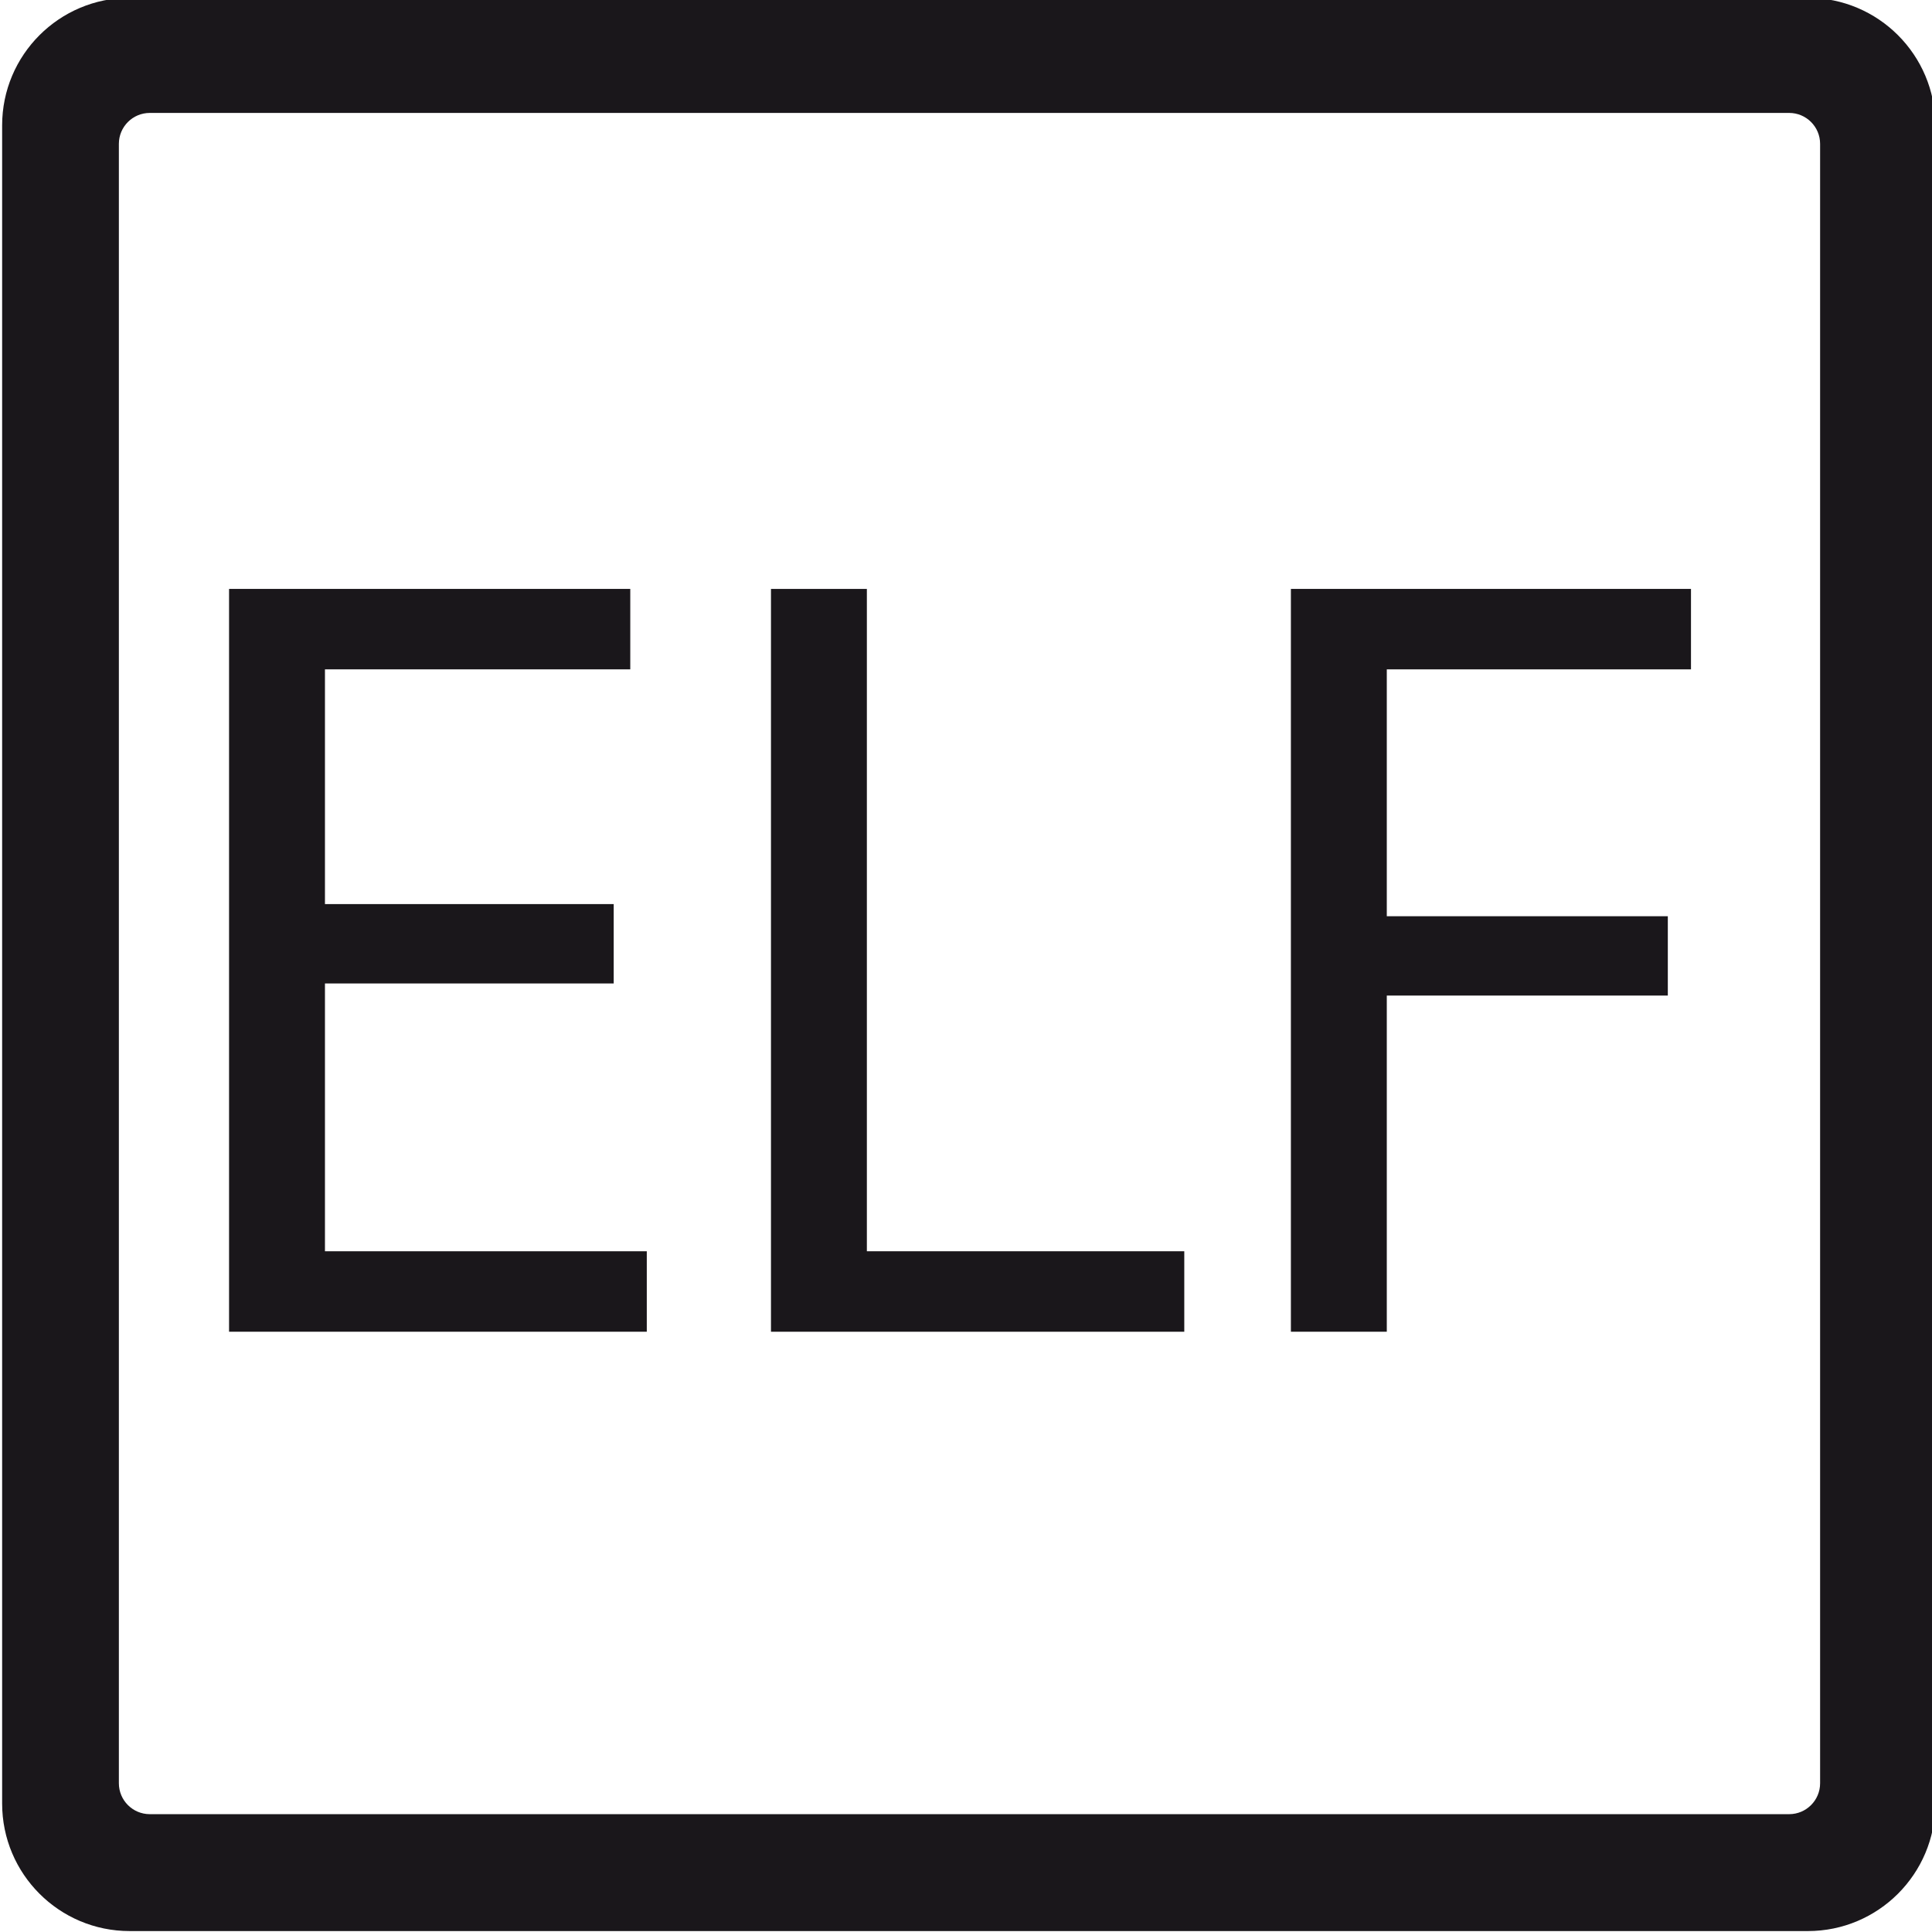
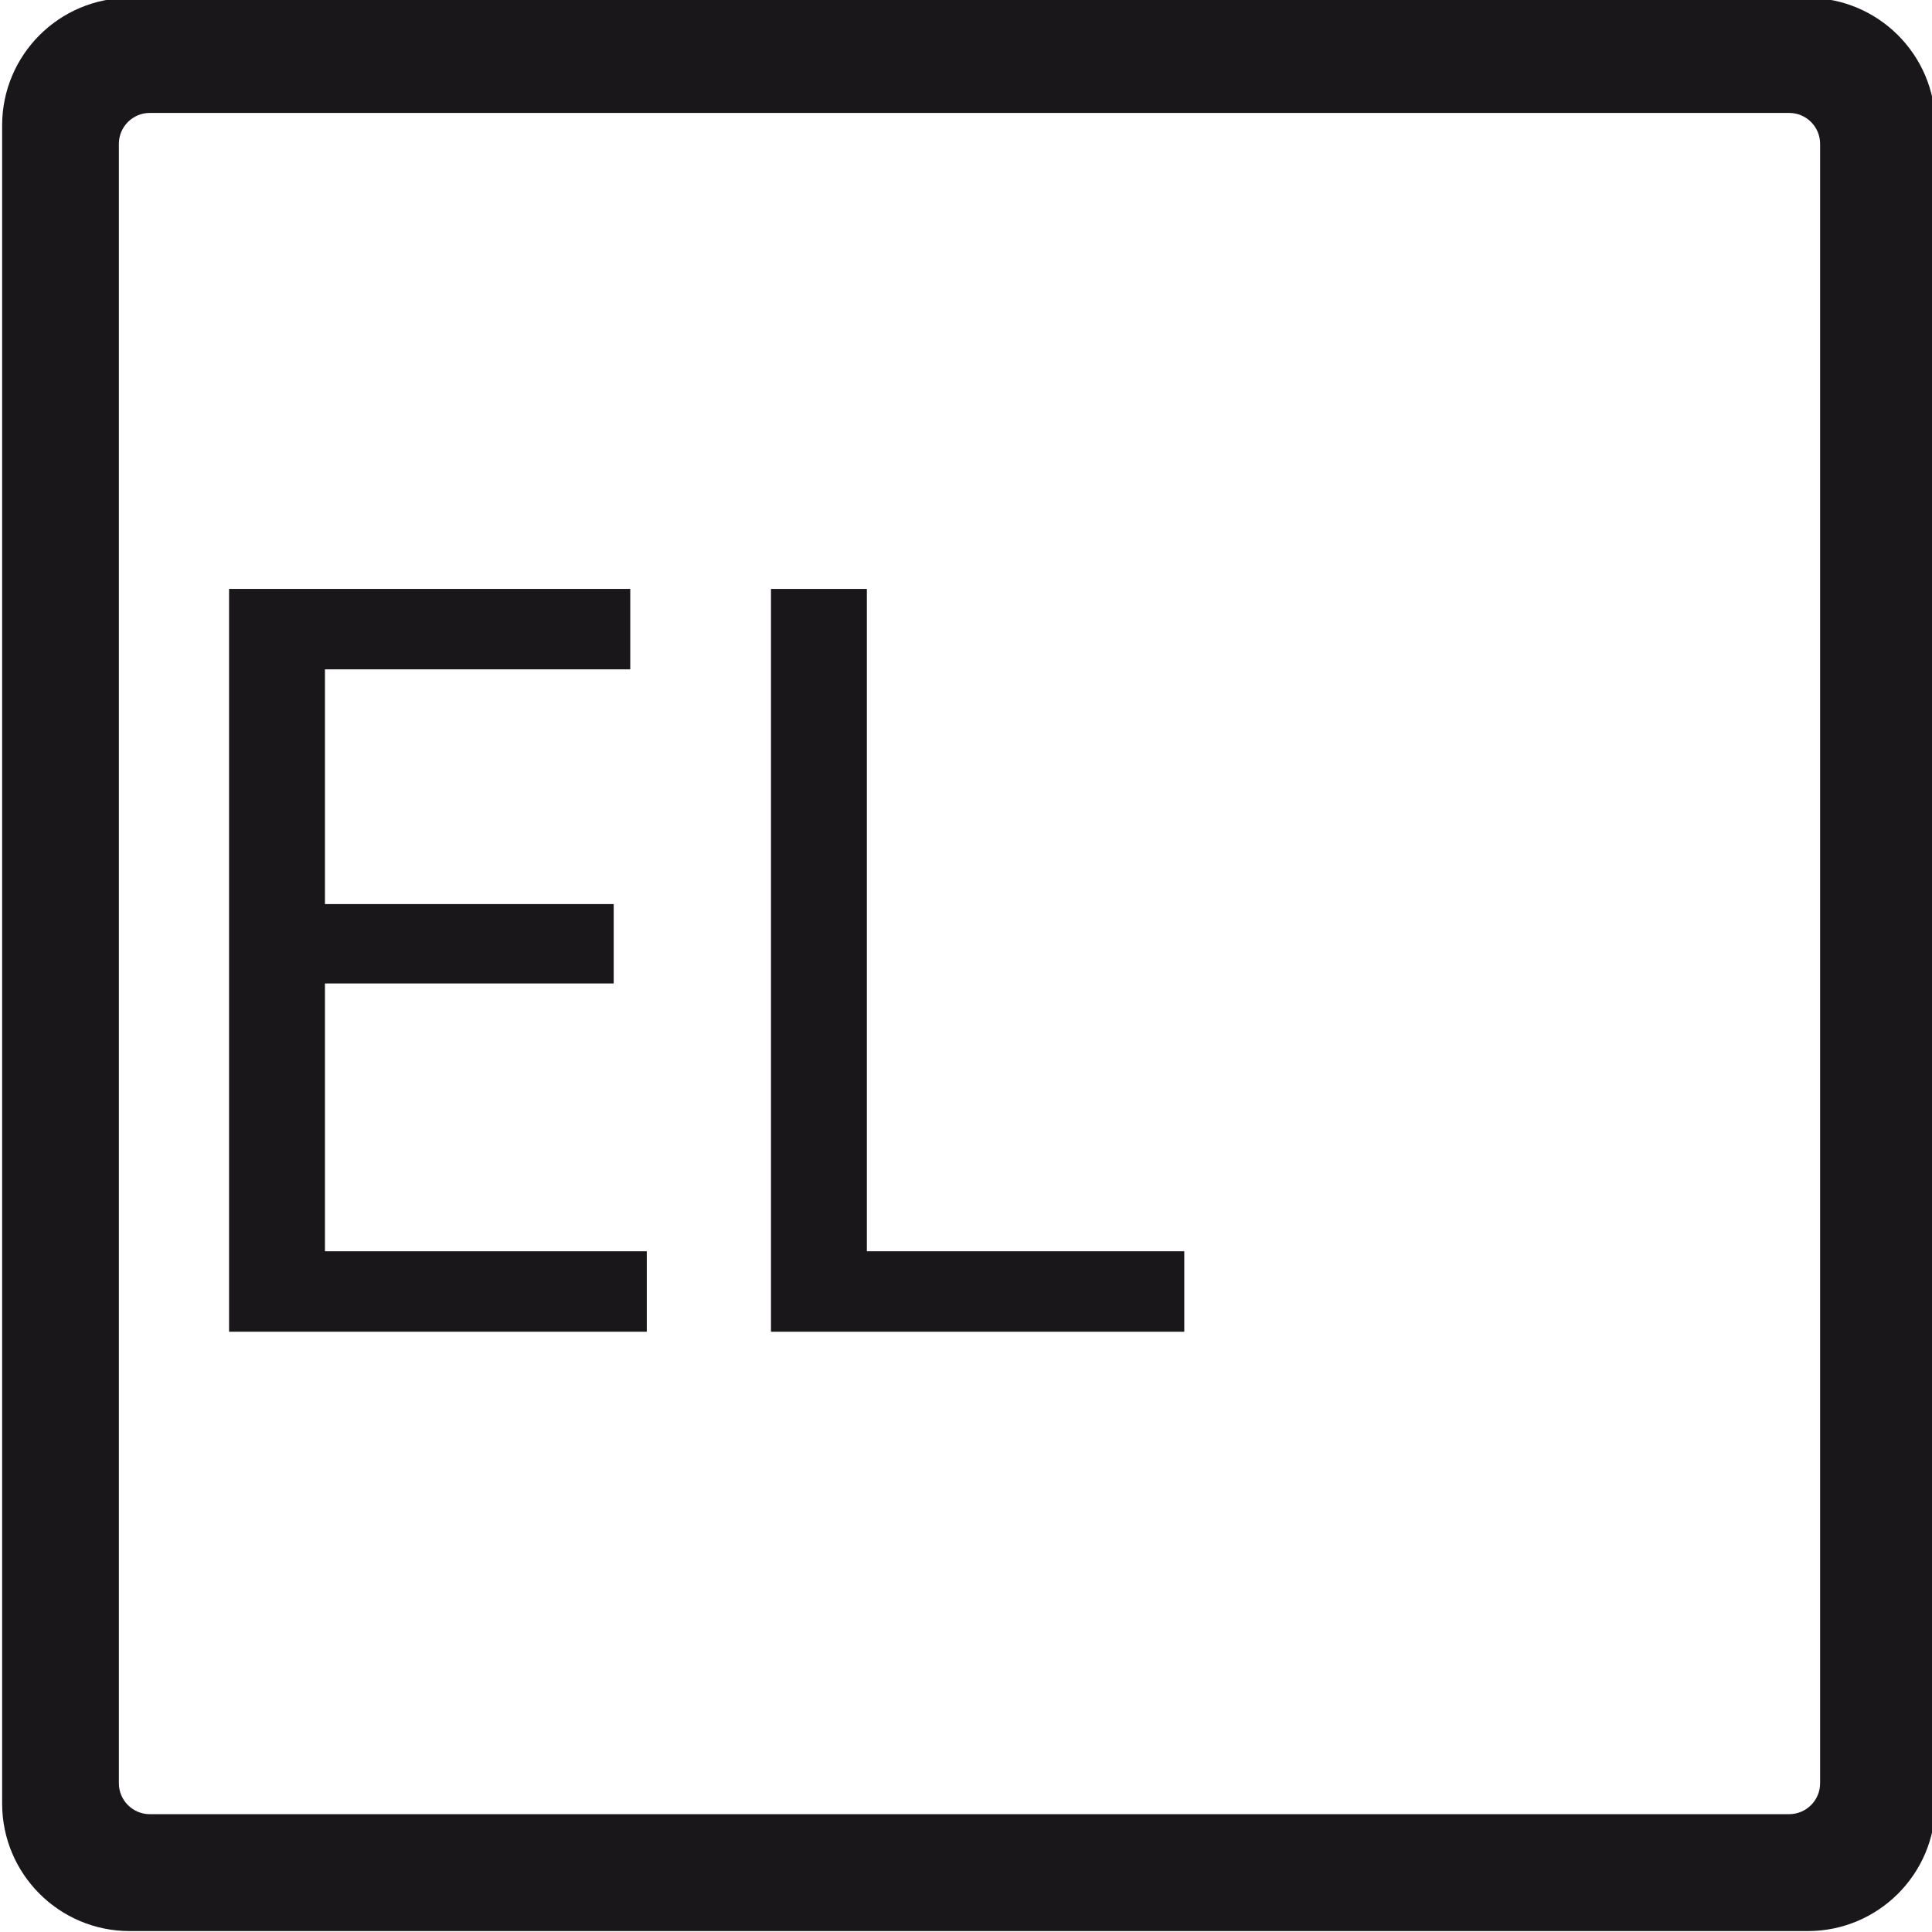
<svg xmlns="http://www.w3.org/2000/svg" width="100mm" height="100mm" viewBox="0 0 100 100" version="1.1" id="svg8">
  <title id="title856">Vorlage</title>
  <defs id="defs2">
    <clipPath id="clipPath831" clipPathUnits="userSpaceOnUse">
      <path id="path829" d="M 0,841.89 H 595.28 V 0 H 0 Z" />
    </clipPath>
    <clipPath id="clipPath842" clipPathUnits="userSpaceOnUse">
      <path id="path840" d="M 0,841.89 H 595.28 V 0 H 0 Z" />
    </clipPath>
    <clipPath id="clipPath853" clipPathUnits="userSpaceOnUse">
      <path id="path851" d="M 0,841.89 H 595.28 V 0 H 0 Z" />
    </clipPath>
    <clipPath id="clipPath900" clipPathUnits="userSpaceOnUse">
      <path id="path898" d="M 0,841.89 H 595.28 V 0 H 0 Z" />
    </clipPath>
  </defs>
  <g id="layer1" transform="translate(0,-197)">
    <g transform="matrix(0.353,0,0,-0.353,-71.059,444.694)" id="g823">
      <g id="g825">
        <g clip-path="url(#clipPath831)" id="g827">
          <g transform="matrix(1.6,0,0,1.6,-20.014,-270.388)" id="g826">
            <g transform="translate(184.638,553.555)" id="g828" />
            <g transform="matrix(0.625,0,0,0.625,-368.61,256.3)" id="g833">
              <g transform="translate(194.315,517.397)" id="g835">
                <path id="path837" style="fill:#1a171b;fill-opacity:1;fill-rule:nonzero;stroke:none" d="M 0,0 H -26.462 V -24.543 H 3.032 v -7.373 H -35.25 V 36.158 H 1.518 v -7.372 h -27.98 V 7.274 H 0 Z" />
              </g>
              <g transform="translate(208.728,553.555)" id="g839">
                <path id="path841" style="fill:#1a171b;fill-opacity:1;fill-rule:nonzero;stroke:none" d="m 0,0 h 8.788 v -60.702 h 29.088 v -7.372 H 0 Z" />
              </g>
              <g transform="translate(256.375,553.555)" id="g843">
-                 <path id="path845" style="fill:#1a171b;fill-opacity:1;fill-rule:nonzero;stroke:none" d="M 0,0 H 36.665 V -7.373 H 8.788 v -22.624 h 25.754 v -7.27 H 8.788 V -68.074 H 0 Z" />
-               </g>
+                 </g>
              <g id="g847">
                <g clip-path="url(#clipPath853)" id="g849">
                  <g transform="translate(304.873,444.104)" id="g855">
                    <path id="path857" style="fill:#1a171b;fill-opacity:1;fill-rule:nonzero;stroke:none" d="m 0,0 v 150.236 c 0,1.566 -1.27,2.835 -2.835,2.835 h -150.236 c -1.566,0 -2.835,-1.269 -2.835,-2.835 V 0 c 0,-1.565 1.269,-2.835 2.835,-2.835 H -2.835 C -1.27,-2.835 0,-1.565 0,0 m -1.125,-13.548 h -153.794 c -6.454,0 -11.685,5.232 -11.685,11.686 v 153.794 c 0,6.453 5.231,11.685 11.685,11.685 H -1.125 c 6.454,0 11.686,-5.232 11.686,-11.685 V -1.862 c 0,-6.454 -5.232,-11.686 -11.686,-11.686" />
                  </g>
                </g>
              </g>
            </g>
            <g transform="matrix(1,0,0,1,0.248,0.02)" id="g880">
              <g transform="translate(194.315,517.397)" id="g882">
-                 <path id="path884" style="fill:#1a171b;fill-opacity:1;fill-rule:nonzero;stroke:none" d="M 0,0 H -26.462 V -24.543 H 3.032 v -7.373 H -35.25 V 36.158 H 1.518 v -7.372 h -27.98 V 7.274 H 0 Z" />
+                 <path id="path884" style="fill:#1a171b;fill-opacity:1;fill-rule:nonzero;stroke:none" d="M 0,0 H -26.462 V -24.543 H 3.032 v -7.373 H -35.25 V 36.158 H 1.518 v -7.372 h -27.98 V 7.274 H 0 " />
              </g>
              <g transform="translate(208.728,553.555)" id="g886">
                <path id="path888" style="fill:#1a171b;fill-opacity:1;fill-rule:nonzero;stroke:none" d="m 0,0 h 8.788 v -60.702 h 29.088 v -7.372 H 0 Z" />
              </g>
              <g transform="translate(256.375,553.555)" id="g890">
-                 <path id="path892" style="fill:#1a171b;fill-opacity:1;fill-rule:nonzero;stroke:none" d="M 0,0 H 36.665 V -7.373 H 8.788 v -22.624 h 25.754 v -7.27 H 8.788 V -68.074 H 0 Z" />
-               </g>
+                 </g>
              <g id="g894">
                <g clip-path="url(#clipPath900)" id="g896">
                  <g transform="translate(304.873,444.104)" id="g902">
                    <path id="path904" style="fill:#1a171b;fill-opacity:1;fill-rule:nonzero;stroke:none" d="m 0,0 v 150.236 c 0,1.566 -1.27,2.835 -2.835,2.835 h -150.236 c -1.566,0 -2.835,-1.269 -2.835,-2.835 V 0 c 0,-1.565 1.269,-2.835 2.835,-2.835 H -2.835 C -1.27,-2.835 0,-1.565 0,0 m -1.125,-13.548 h -153.794 c -6.454,0 -11.685,5.232 -11.685,11.686 v 153.794 c 0,6.453 5.231,11.685 11.685,11.685 H -1.125 c 6.454,0 11.686,-5.232 11.686,-11.685 V -1.862 c 0,-6.454 -5.232,-11.686 -11.686,-11.686" />
                  </g>
                </g>
              </g>
            </g>
          </g>
        </g>
      </g>
    </g>
  </g>
</svg>